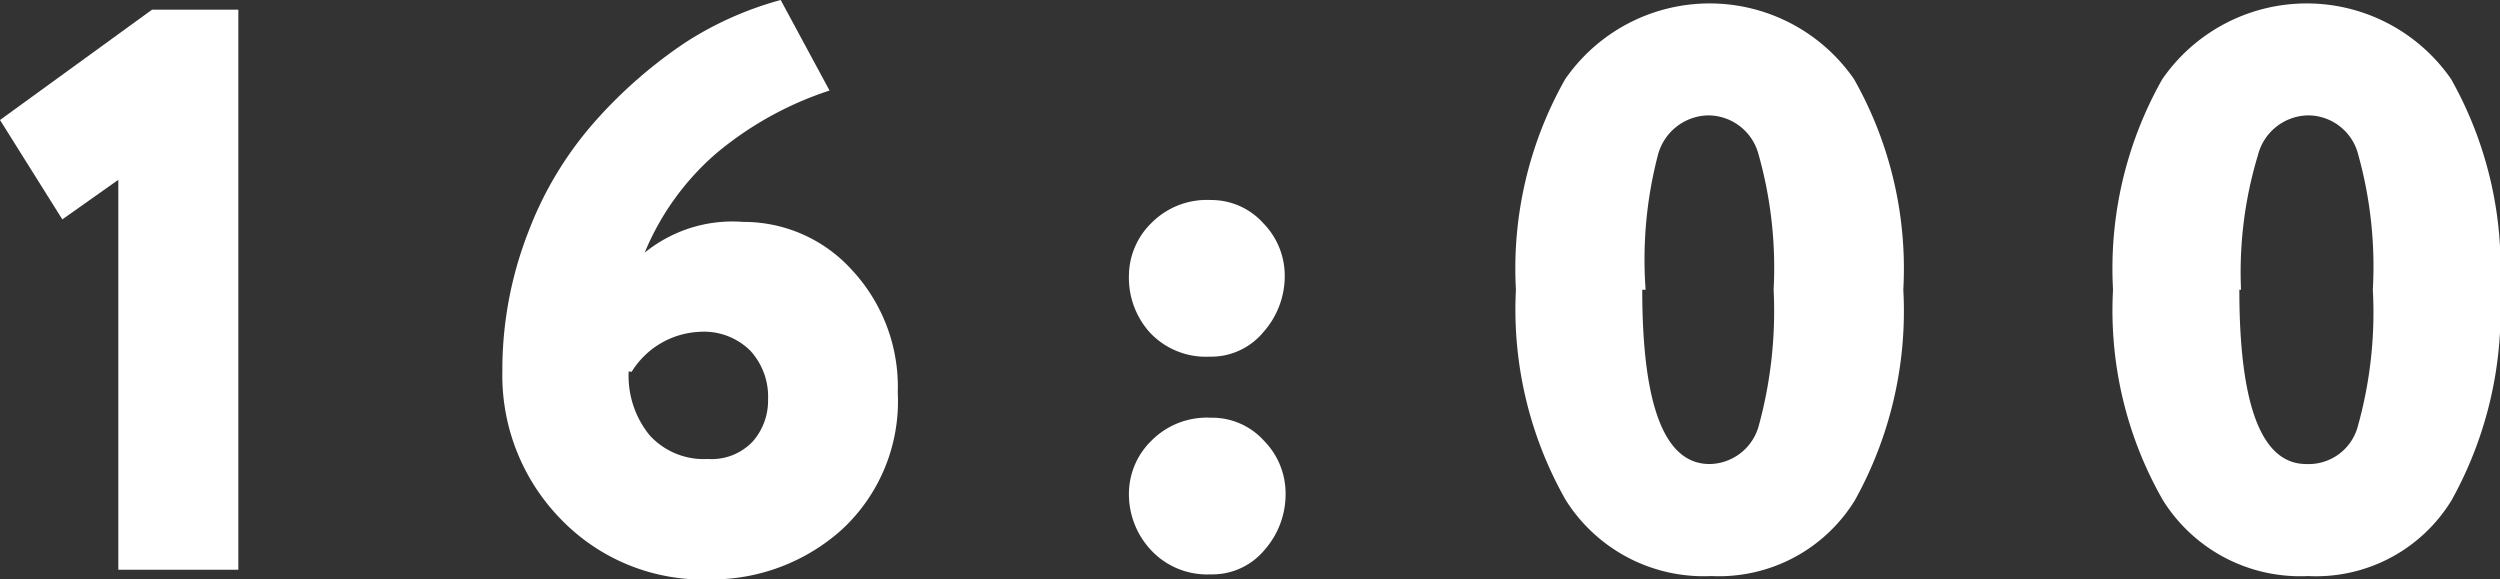
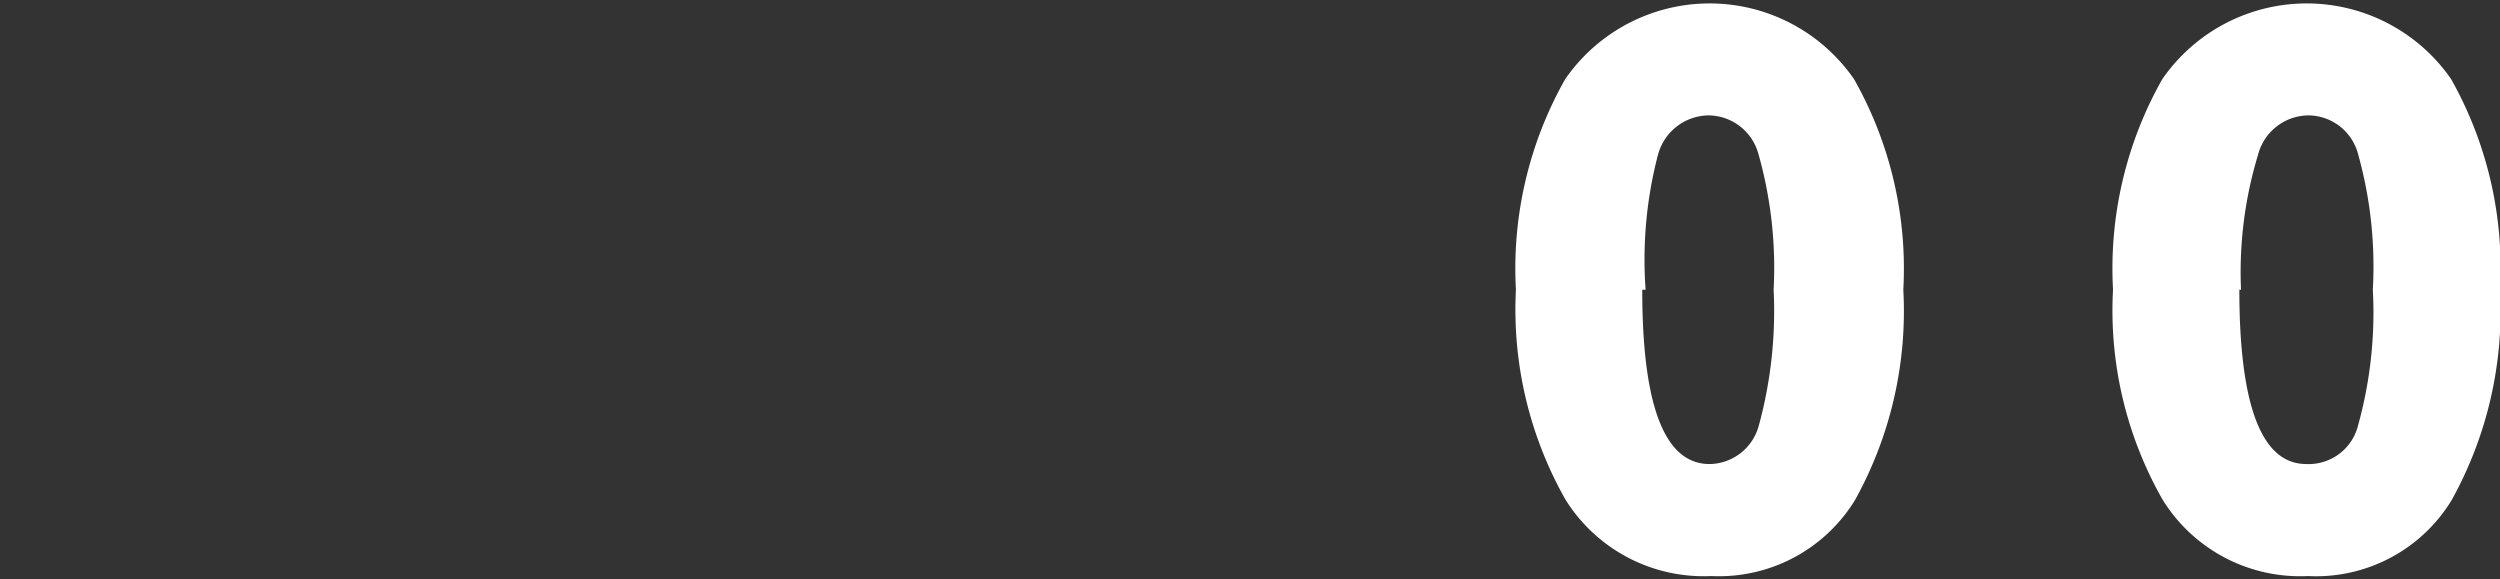
<svg xmlns="http://www.w3.org/2000/svg" viewBox="0 0 59.37 13.76">
  <rect x="0" y="0" width="59.37" height="13.76" fill="#333333" stroke="none" />
  <defs>
    <style>.cls-1{fill:#fff;}</style>
  </defs>
  <g id="Слой_2" data-name="Слой 2">
    <g id="Слой_1-2" data-name="Слой 1">
-       <path class="cls-1" d="M0,2.85,3.61.23H5.66v13.3H2.81V4.27l-1.33.94Z" />
-       <path class="cls-1" d="M11.93,8.82a9,9,0,0,1,.62-3.32,8.5,8.5,0,0,1,1.61-2.65A11.13,11.13,0,0,1,16.29,1a8.07,8.07,0,0,1,2.25-1L19.7,2.15A8.11,8.11,0,0,0,17,3.65,6.29,6.29,0,0,0,15.31,6a3.3,3.3,0,0,1,2.34-.73,3.46,3.46,0,0,1,2.58,1.14,4.07,4.07,0,0,1,1.09,2.91A4.15,4.15,0,0,1,20,12.57a4.62,4.62,0,0,1-3.14,1.19,4.69,4.69,0,0,1-3.54-1.43A4.88,4.88,0,0,1,11.93,8.82Zm3,0a2.23,2.23,0,0,0,.5,1.52,1.74,1.74,0,0,0,1.38.56,1.34,1.34,0,0,0,1.07-.42,1.47,1.47,0,0,0,.36-1,1.61,1.61,0,0,0-.42-1.15,1.56,1.56,0,0,0-1.2-.45A2,2,0,0,0,15,8.83Z" />
-       <path class="cls-1" d="M26.81,6.54a1.76,1.76,0,0,1,.53-1.24,1.85,1.85,0,0,1,1.41-.55A1.66,1.66,0,0,1,30,5.3a1.78,1.78,0,0,1,.51,1.24A2,2,0,0,1,30,7.89a1.61,1.61,0,0,1-1.28.58,1.82,1.82,0,0,1-1.41-.57A1.94,1.94,0,0,1,26.81,6.54Zm0,5.16a1.76,1.76,0,0,1,.53-1.23,1.85,1.85,0,0,1,1.41-.55,1.66,1.66,0,0,1,1.27.55,1.78,1.78,0,0,1,.51,1.23,2,2,0,0,1-.5,1.36,1.61,1.61,0,0,1-1.28.58,1.82,1.82,0,0,1-1.41-.57A1.94,1.94,0,0,1,26.81,11.7Z" />
      <path class="cls-1" d="M36,6.88a9.13,9.13,0,0,1,1.17-5,4.17,4.17,0,0,1,6.86,0,9.13,9.13,0,0,1,1.17,5,9.25,9.25,0,0,1-1.15,5,3.79,3.79,0,0,1-3.41,1.8,3.87,3.87,0,0,1-3.46-1.81A9.16,9.16,0,0,1,36,6.88Zm3,0c0,2.76.53,4.14,1.6,4.14a1.23,1.23,0,0,0,1.17-.92,10.32,10.32,0,0,0,.35-3.22,9.91,9.91,0,0,0-.36-3.22,1.24,1.24,0,0,0-1.2-.92,1.26,1.26,0,0,0-1.19.95A9.83,9.83,0,0,0,39.08,6.88Z" />
      <path class="cls-1" d="M50.18,6.88a9.13,9.13,0,0,1,1.17-5,4.17,4.17,0,0,1,6.86,0,9.14,9.14,0,0,1,1.16,5,9.25,9.25,0,0,1-1.15,5,3.77,3.77,0,0,1-3.41,1.8,3.84,3.84,0,0,1-3.45-1.81A9.07,9.07,0,0,1,50.18,6.88Zm3,0q0,4.14,1.59,4.14A1.21,1.21,0,0,0,56,10.1a10,10,0,0,0,.35-3.22A9.91,9.91,0,0,0,56,3.66a1.23,1.23,0,0,0-1.19-.92,1.25,1.25,0,0,0-1.19.95A9.56,9.56,0,0,0,53.22,6.88Z" />
    </g>
  </g>
</svg>